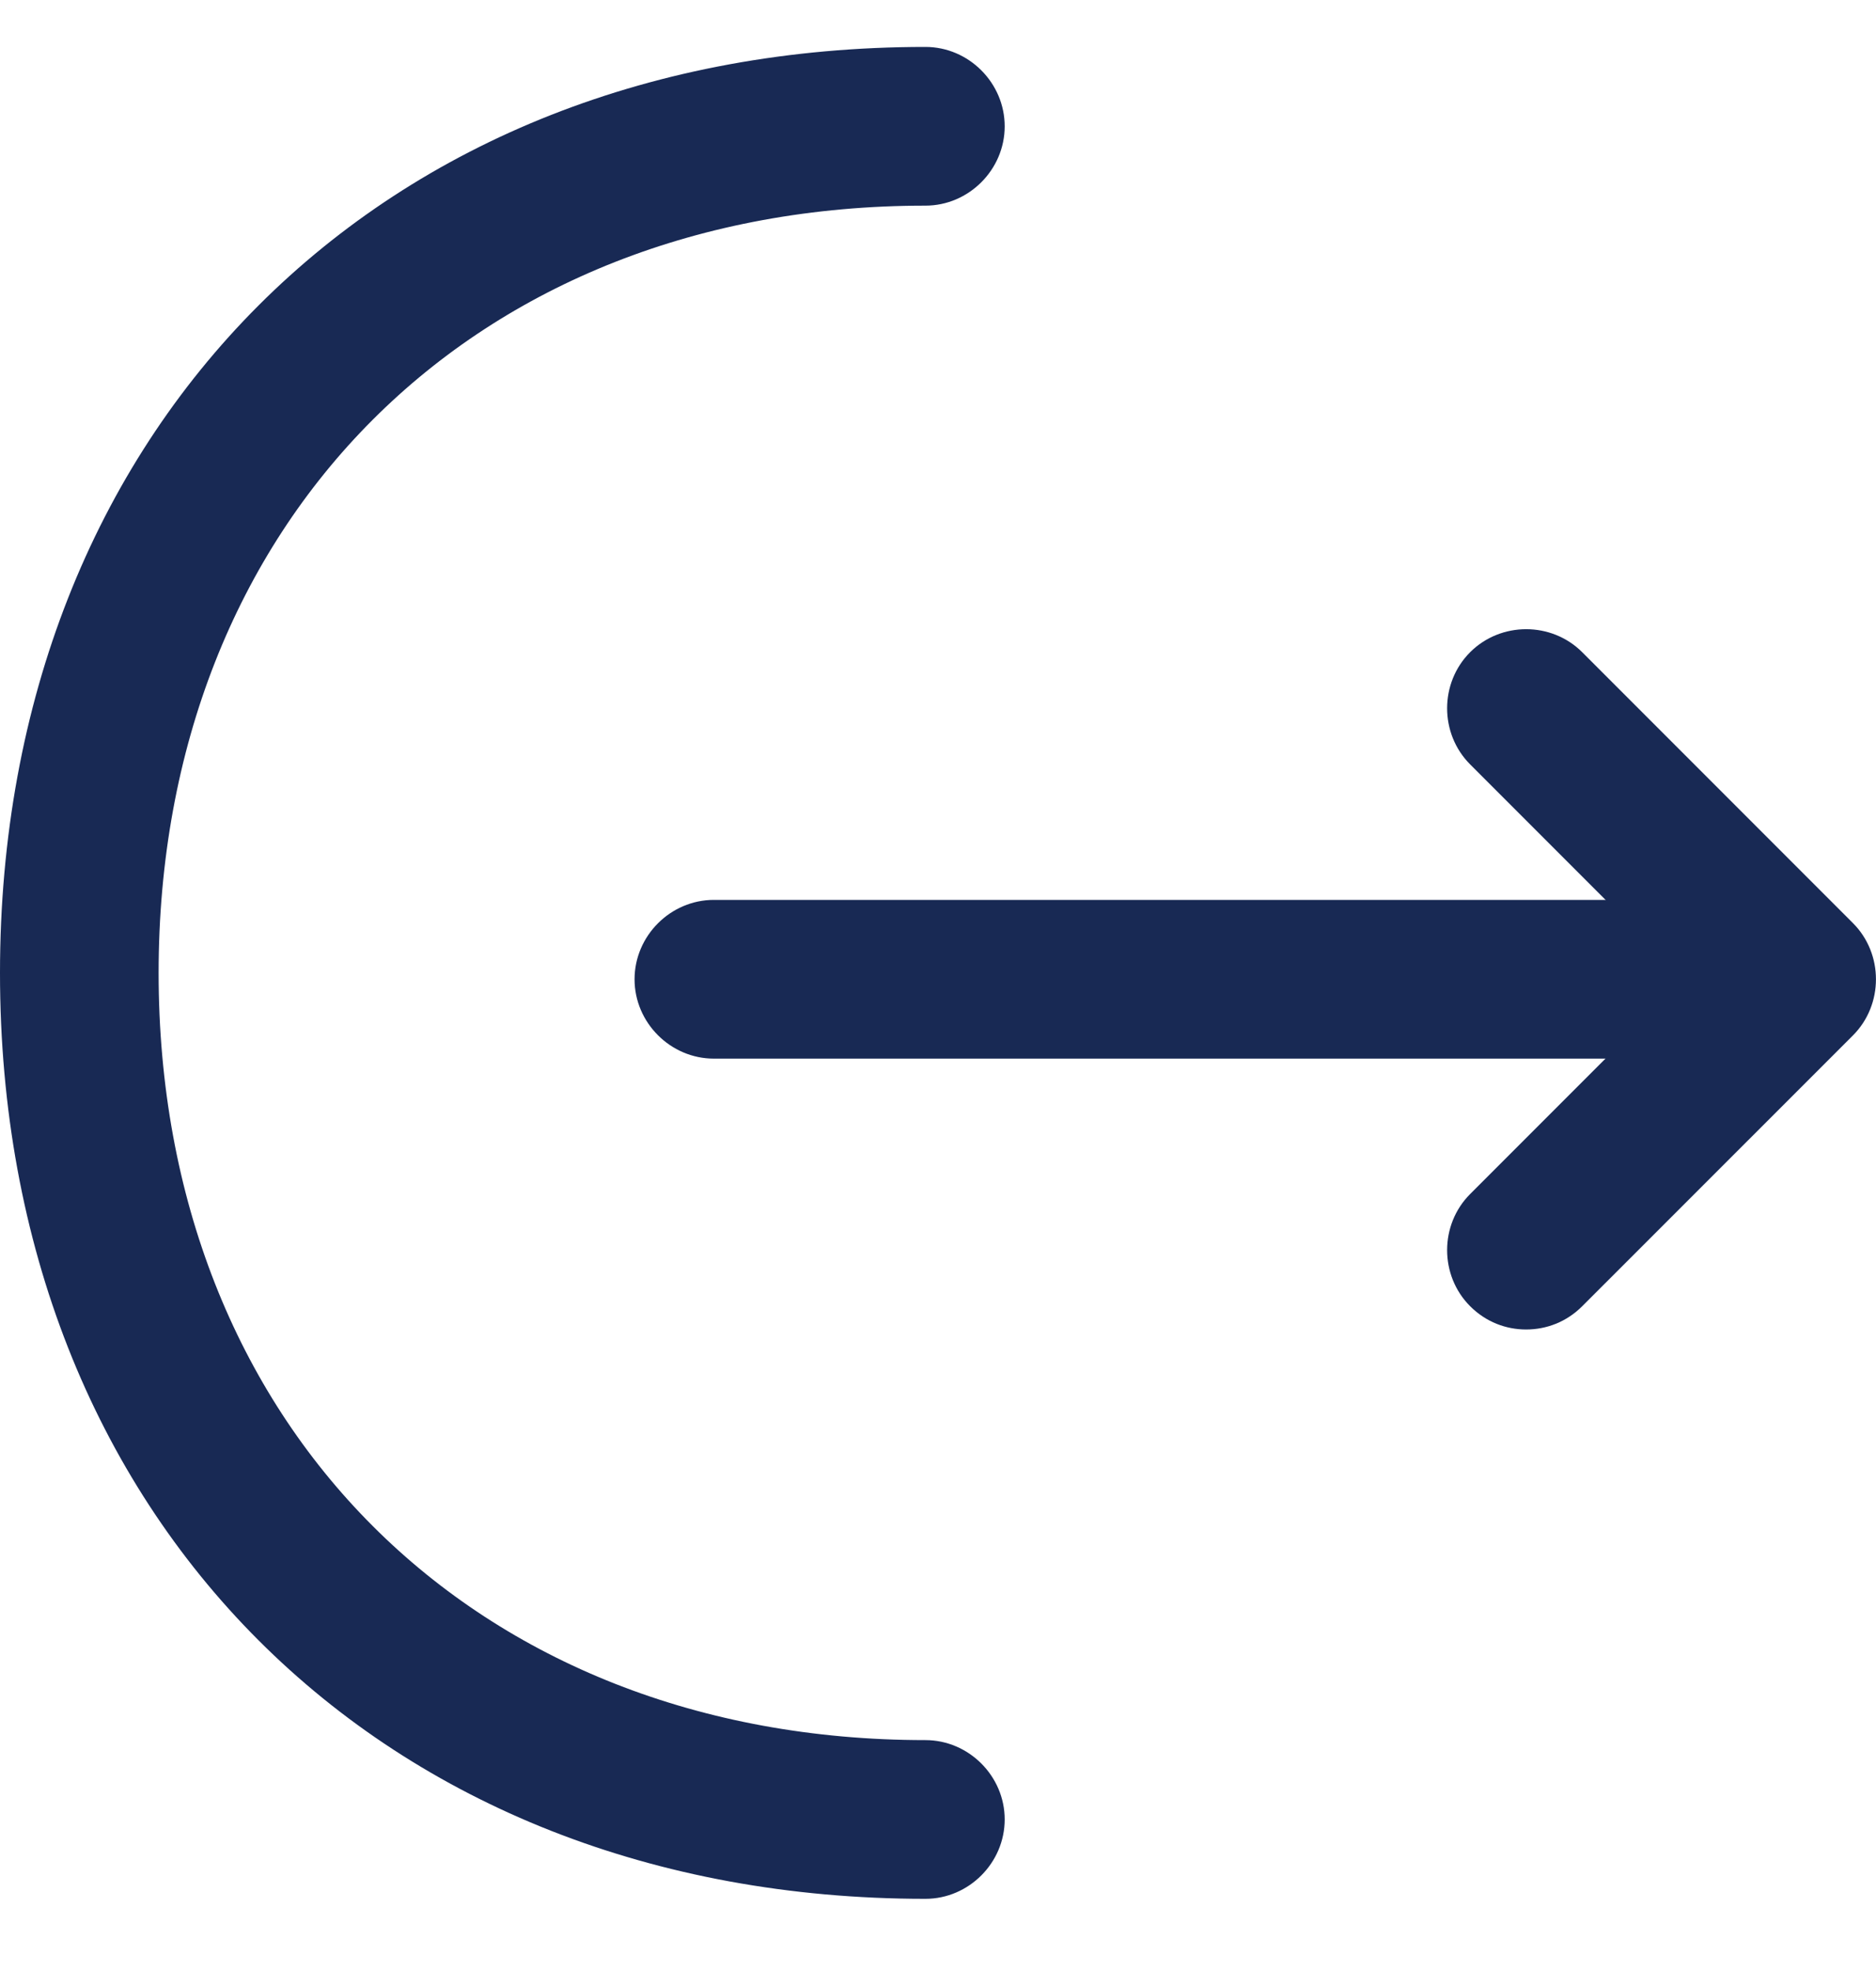
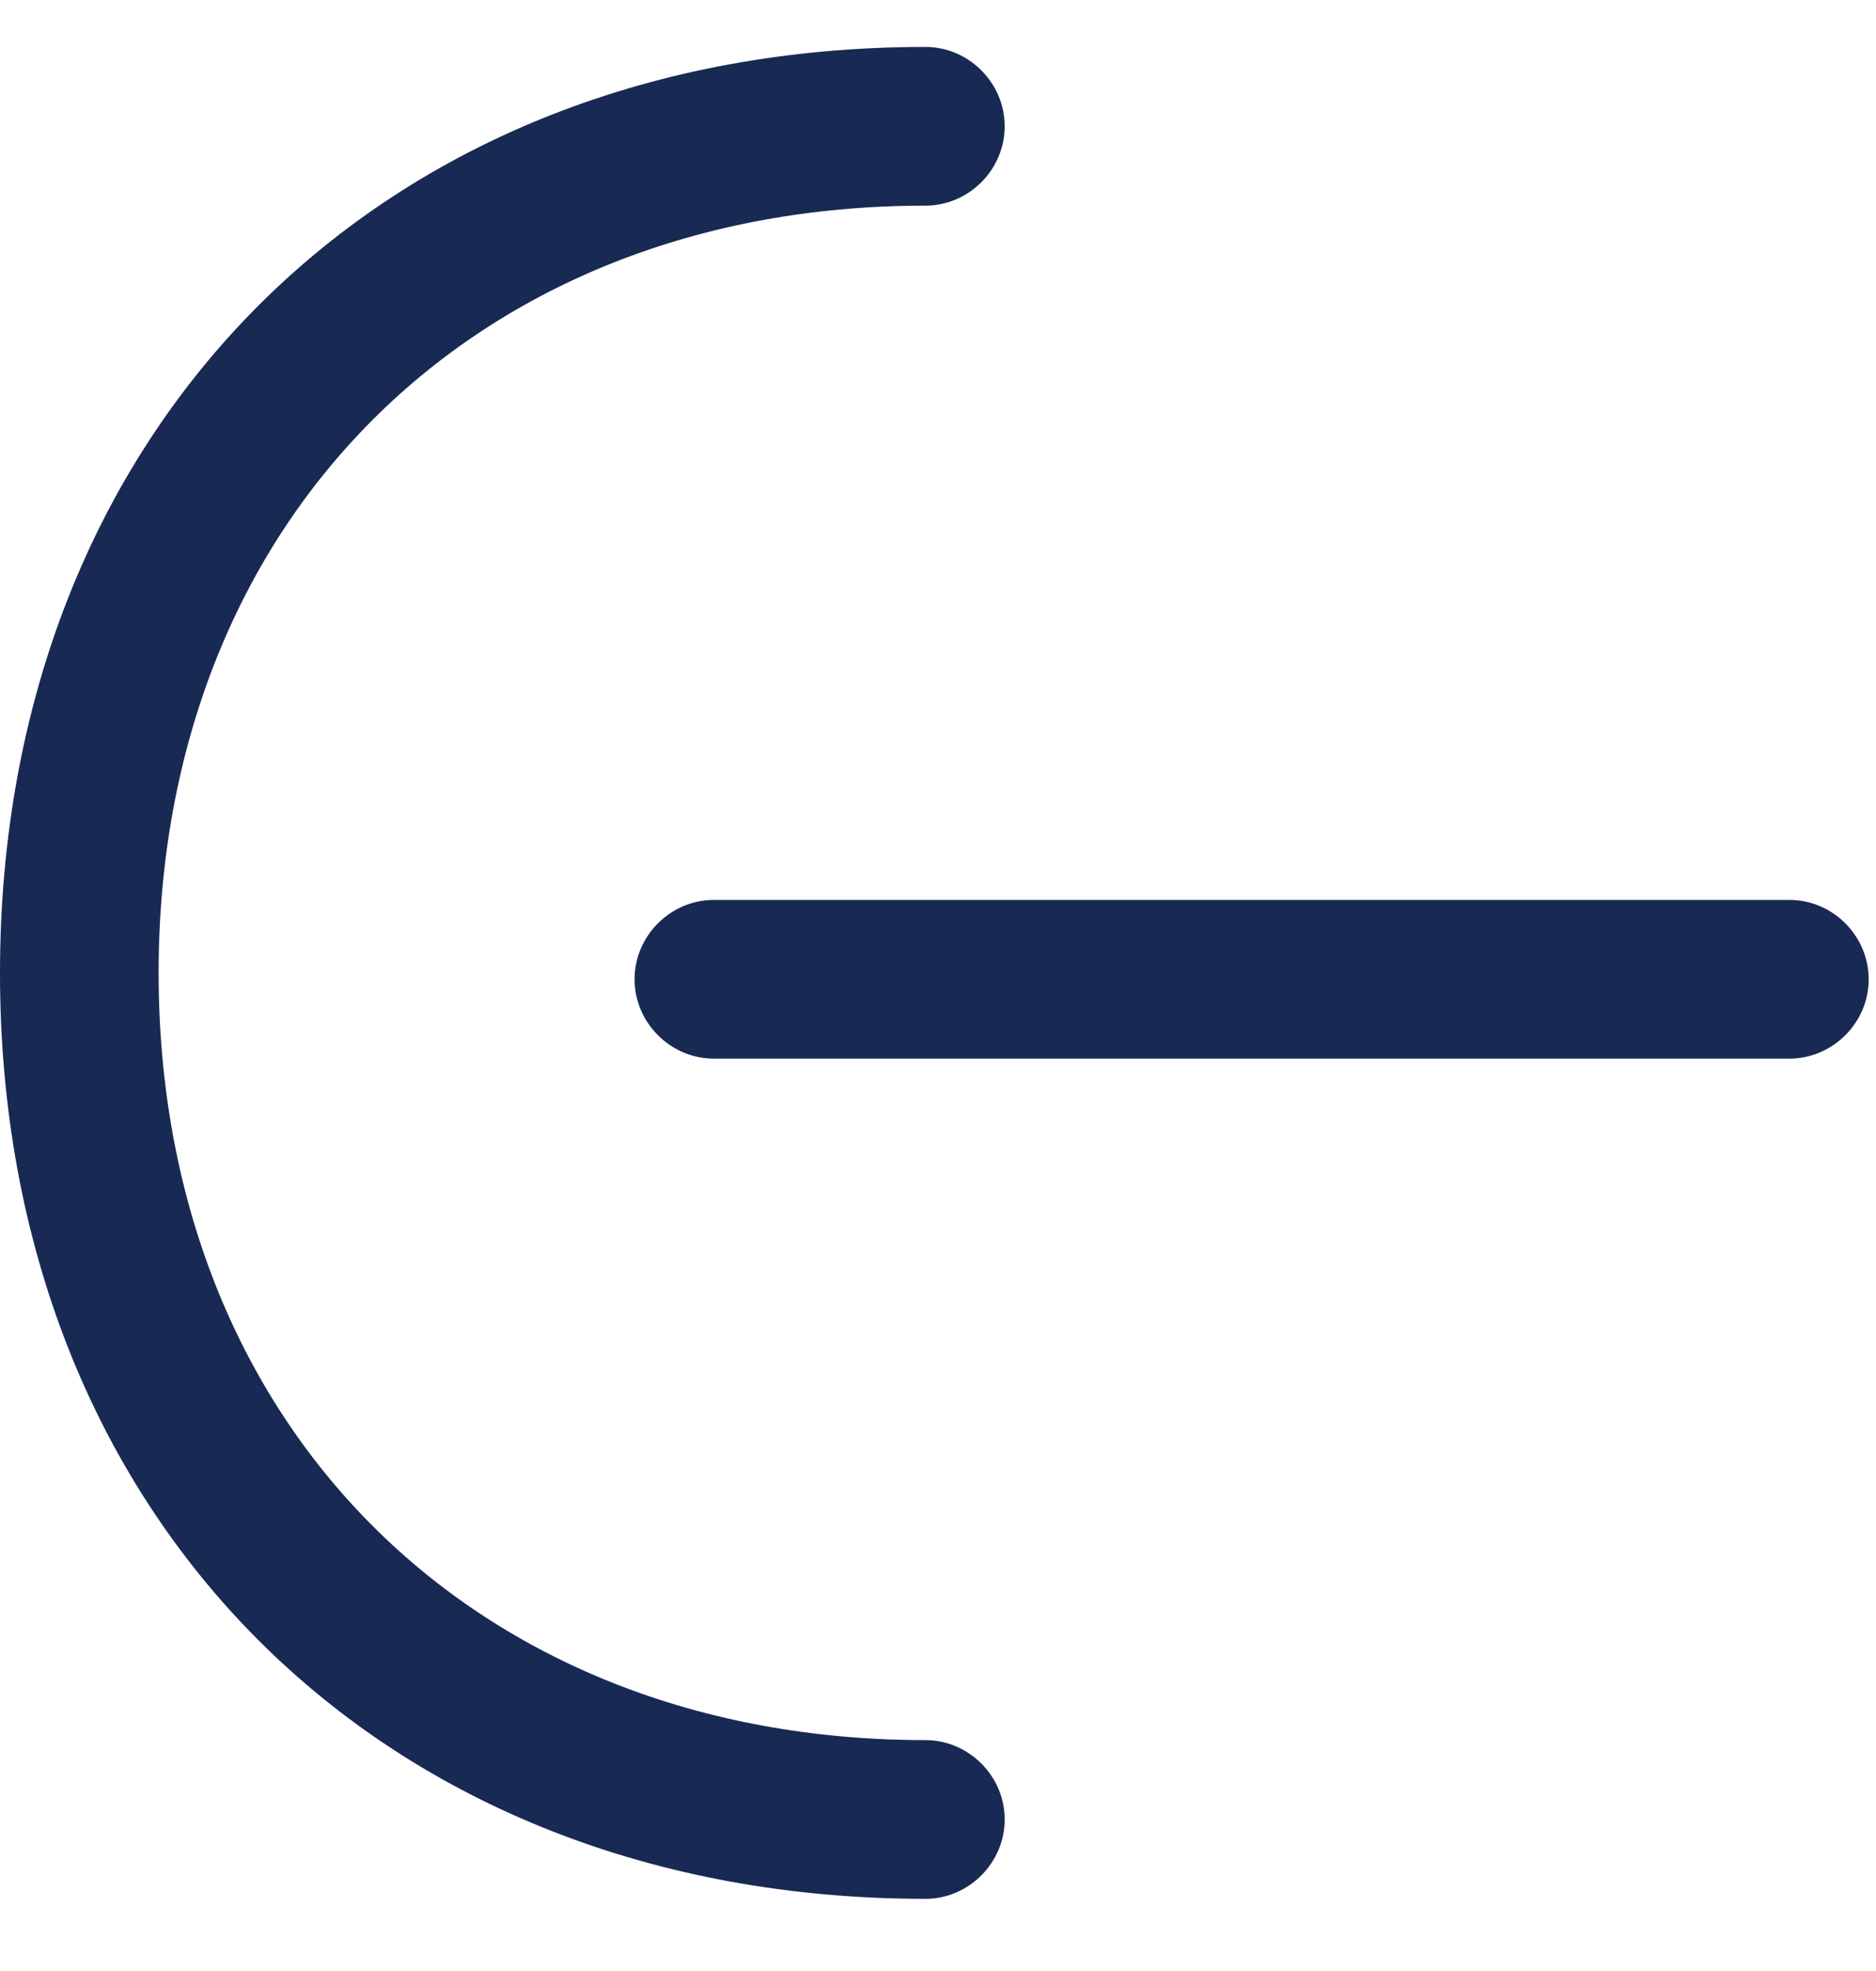
<svg xmlns="http://www.w3.org/2000/svg" width="20" height="21" viewBox="0 0 20 21" fill="none">
-   <path d="M16.27 14.165C16.056 14.165 15.842 14.086 15.673 13.917C15.346 13.59 15.346 13.049 15.673 12.722L17.962 10.433L15.673 8.144C15.346 7.817 15.346 7.276 15.673 6.949C16 6.622 16.541 6.622 16.868 6.949L19.755 9.836C20.081 10.163 20.081 10.704 19.755 11.031L16.868 13.917C16.699 14.086 16.485 14.165 16.27 14.165Z" fill="#182954" />
  <path d="M19.077 11.279H7.61C7.148 11.279 6.765 10.896 6.765 10.434C6.765 9.971 7.148 9.588 7.61 9.588H19.077C19.539 9.588 19.922 9.971 19.922 10.434C19.922 10.896 19.539 11.279 19.077 11.279Z" fill="#182954" />
  <path d="M9.866 20.231C4.059 20.231 0 16.172 0 10.366C0 4.559 4.059 0.5 9.866 0.5C10.328 0.5 10.711 0.883 10.711 1.346C10.711 1.808 10.328 2.191 9.866 2.191C5.051 2.191 1.691 5.551 1.691 10.366C1.691 15.18 5.051 18.54 9.866 18.54C10.328 18.54 10.711 18.923 10.711 19.385C10.711 19.848 10.328 20.231 9.866 20.231Z" fill="#182954" />
</svg>